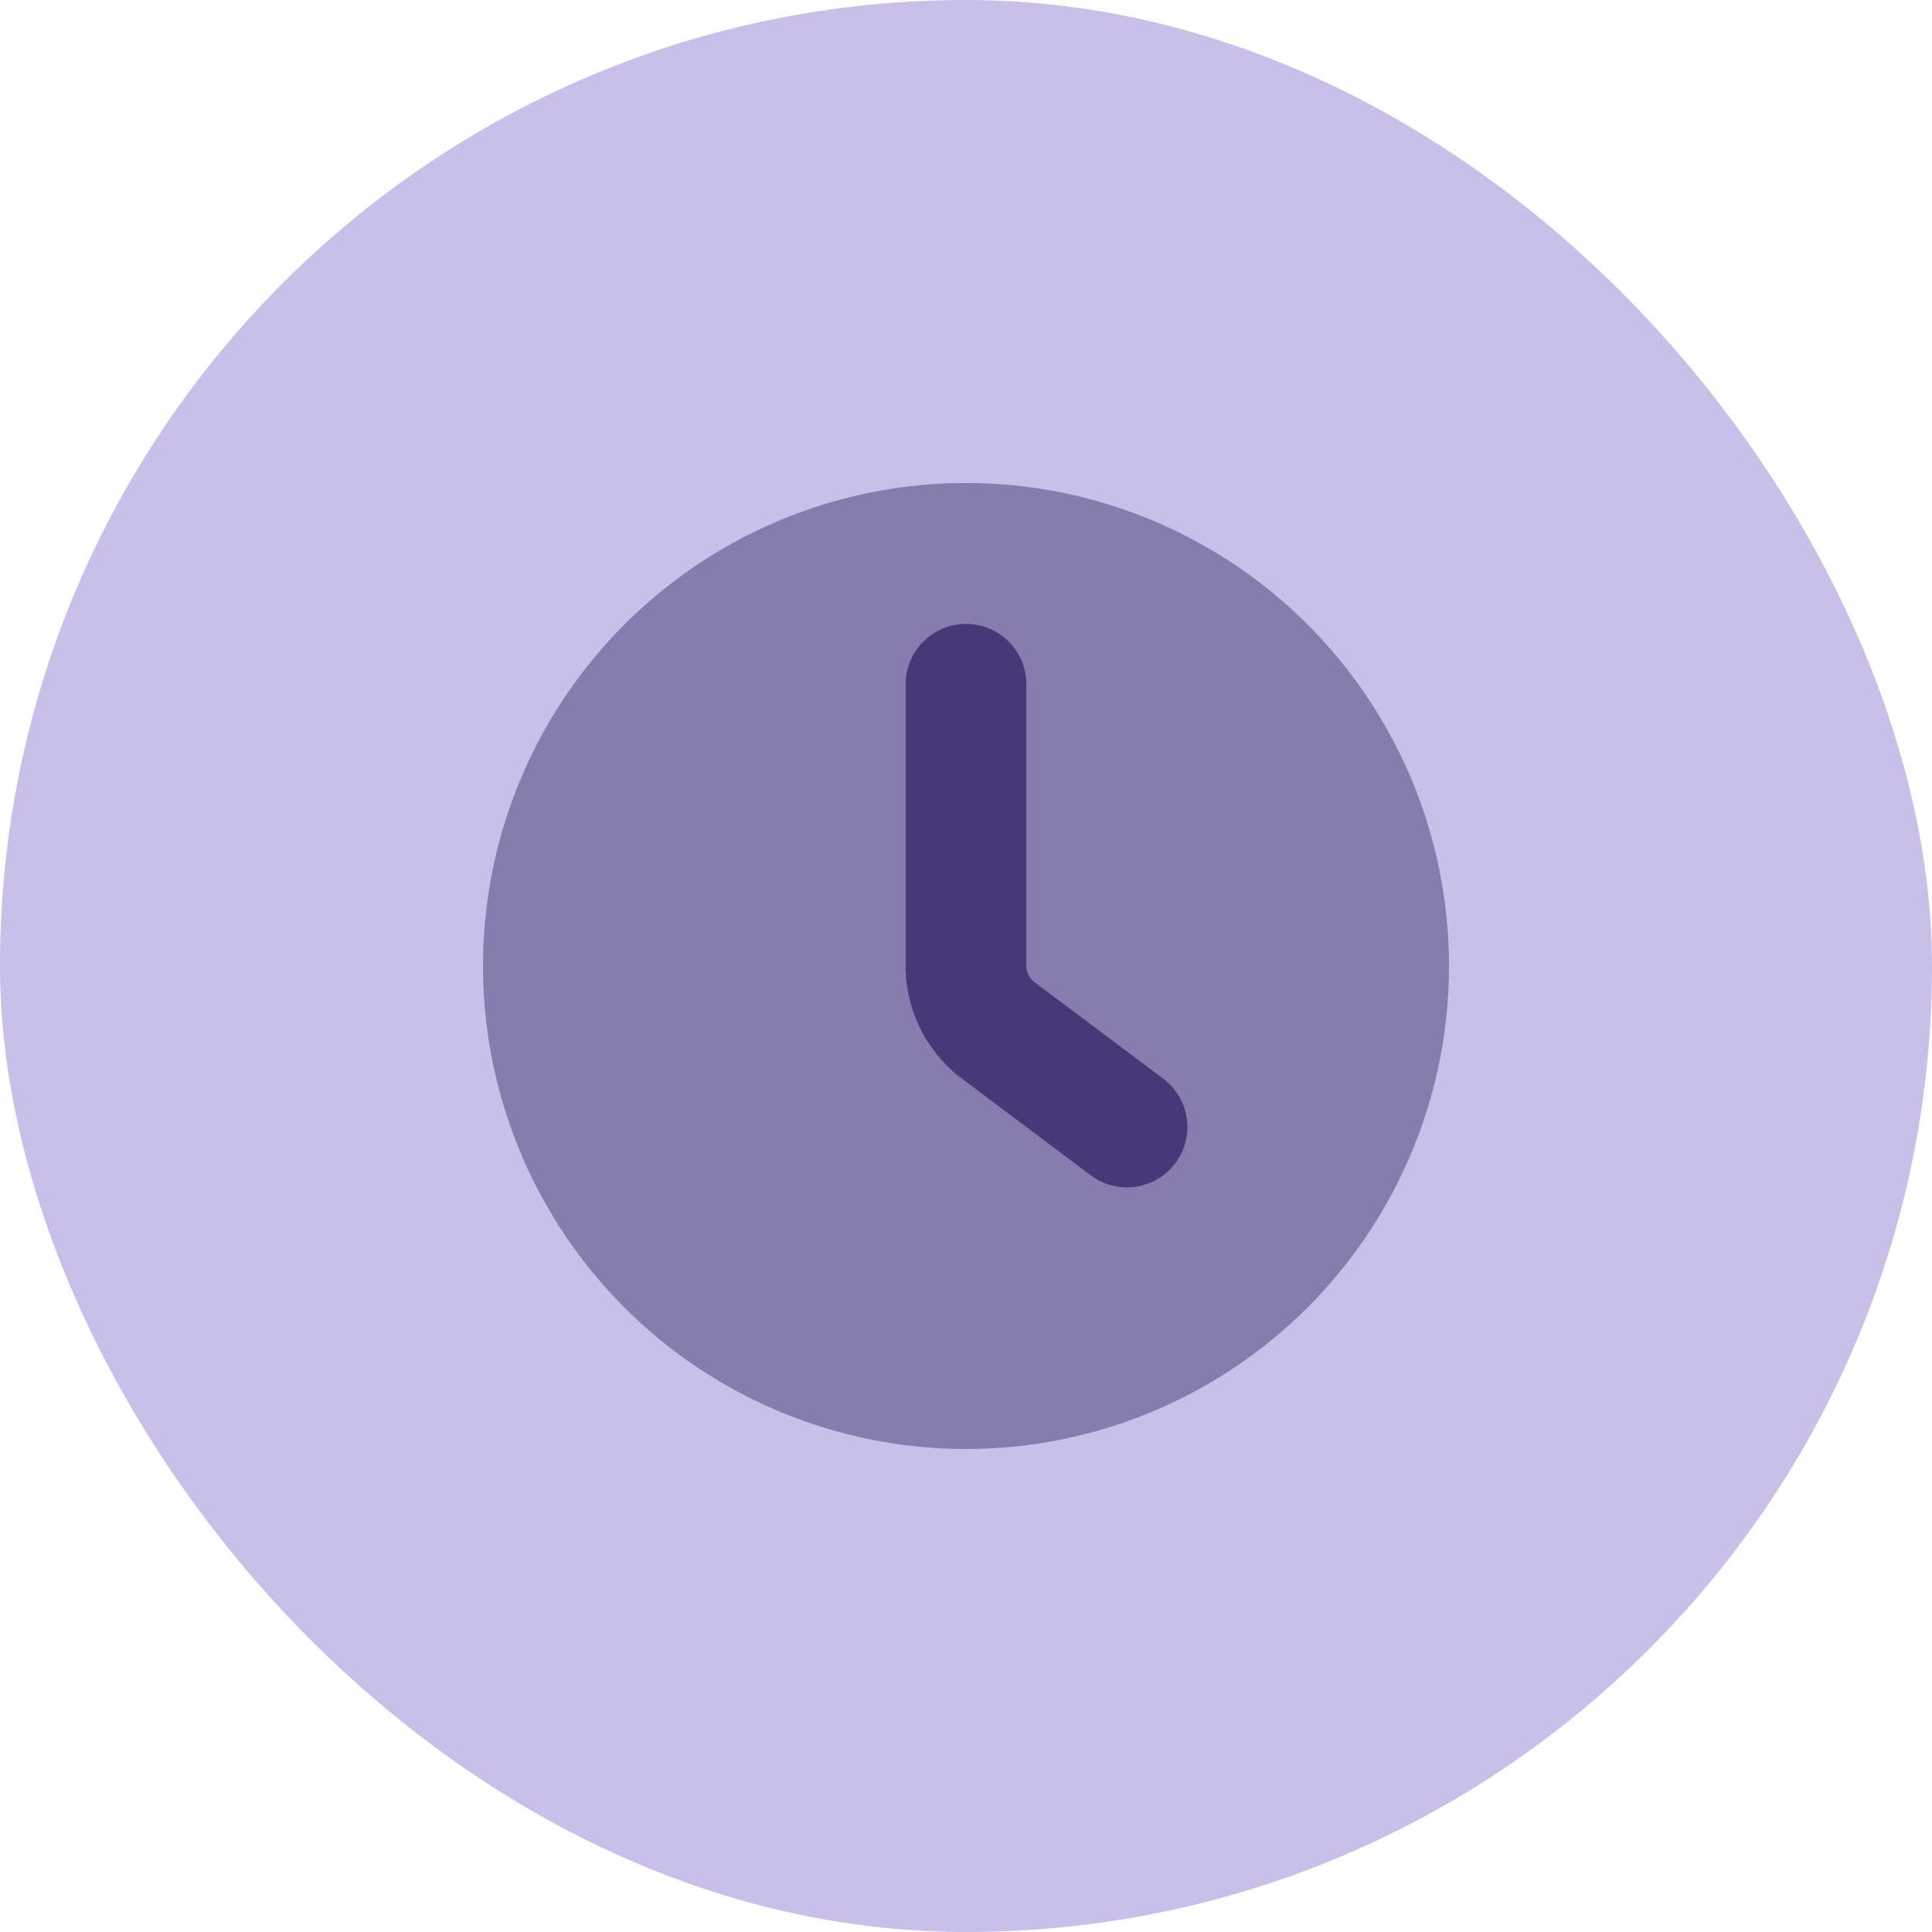
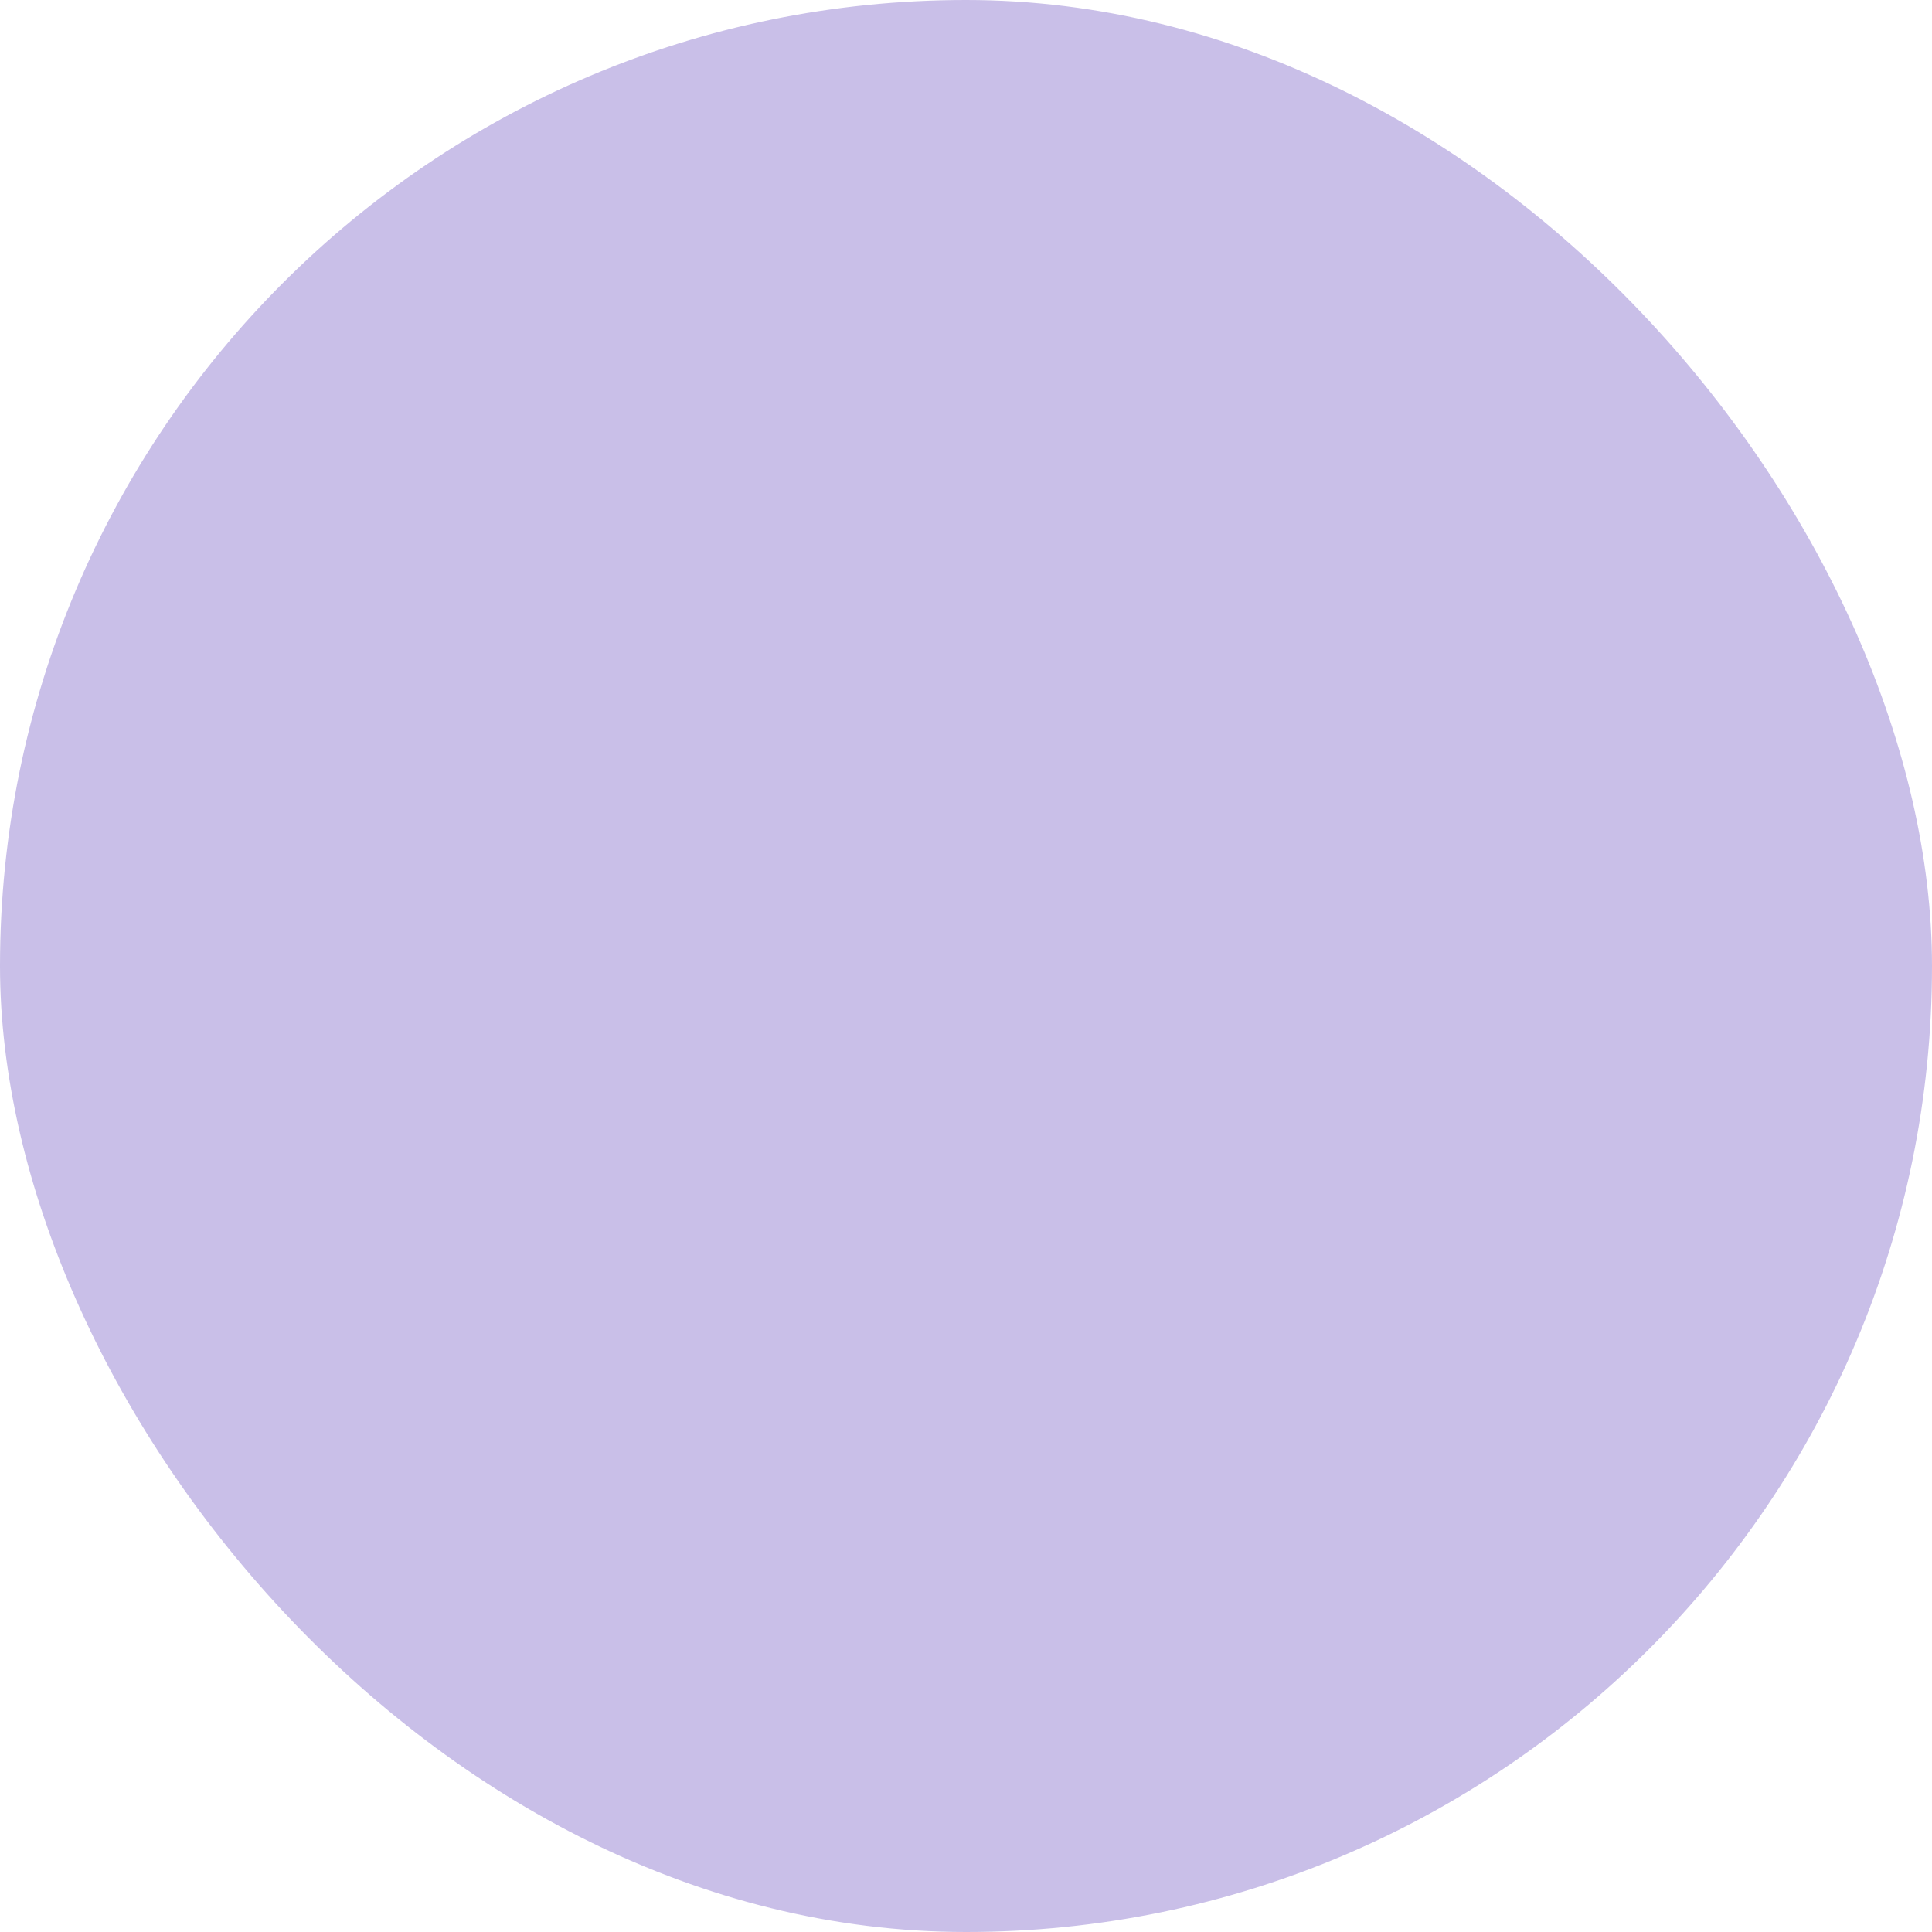
<svg xmlns="http://www.w3.org/2000/svg" width="48" height="48" viewBox="0 0 48 48" fill="none">
  <rect width="48" height="48" rx="24" fill="#C9BFE8" />
-   <circle opacity="0.5" cx="24" cy="24" r="12" fill="#493877" />
-   <path fill-rule="evenodd" clip-rule="evenodd" d="M24 15.5C24.828 15.5 25.5 16.172 25.5 17V24C25.5 24.157 25.574 24.306 25.7 24.4L28.9 26.8C29.563 27.297 29.697 28.237 29.2 28.9C28.703 29.563 27.763 29.697 27.1 29.2L23.9 26.8C23.019 26.139 22.5 25.102 22.5 24V17C22.5 16.172 23.172 15.5 24 15.5Z" fill="#493877" />
</svg>